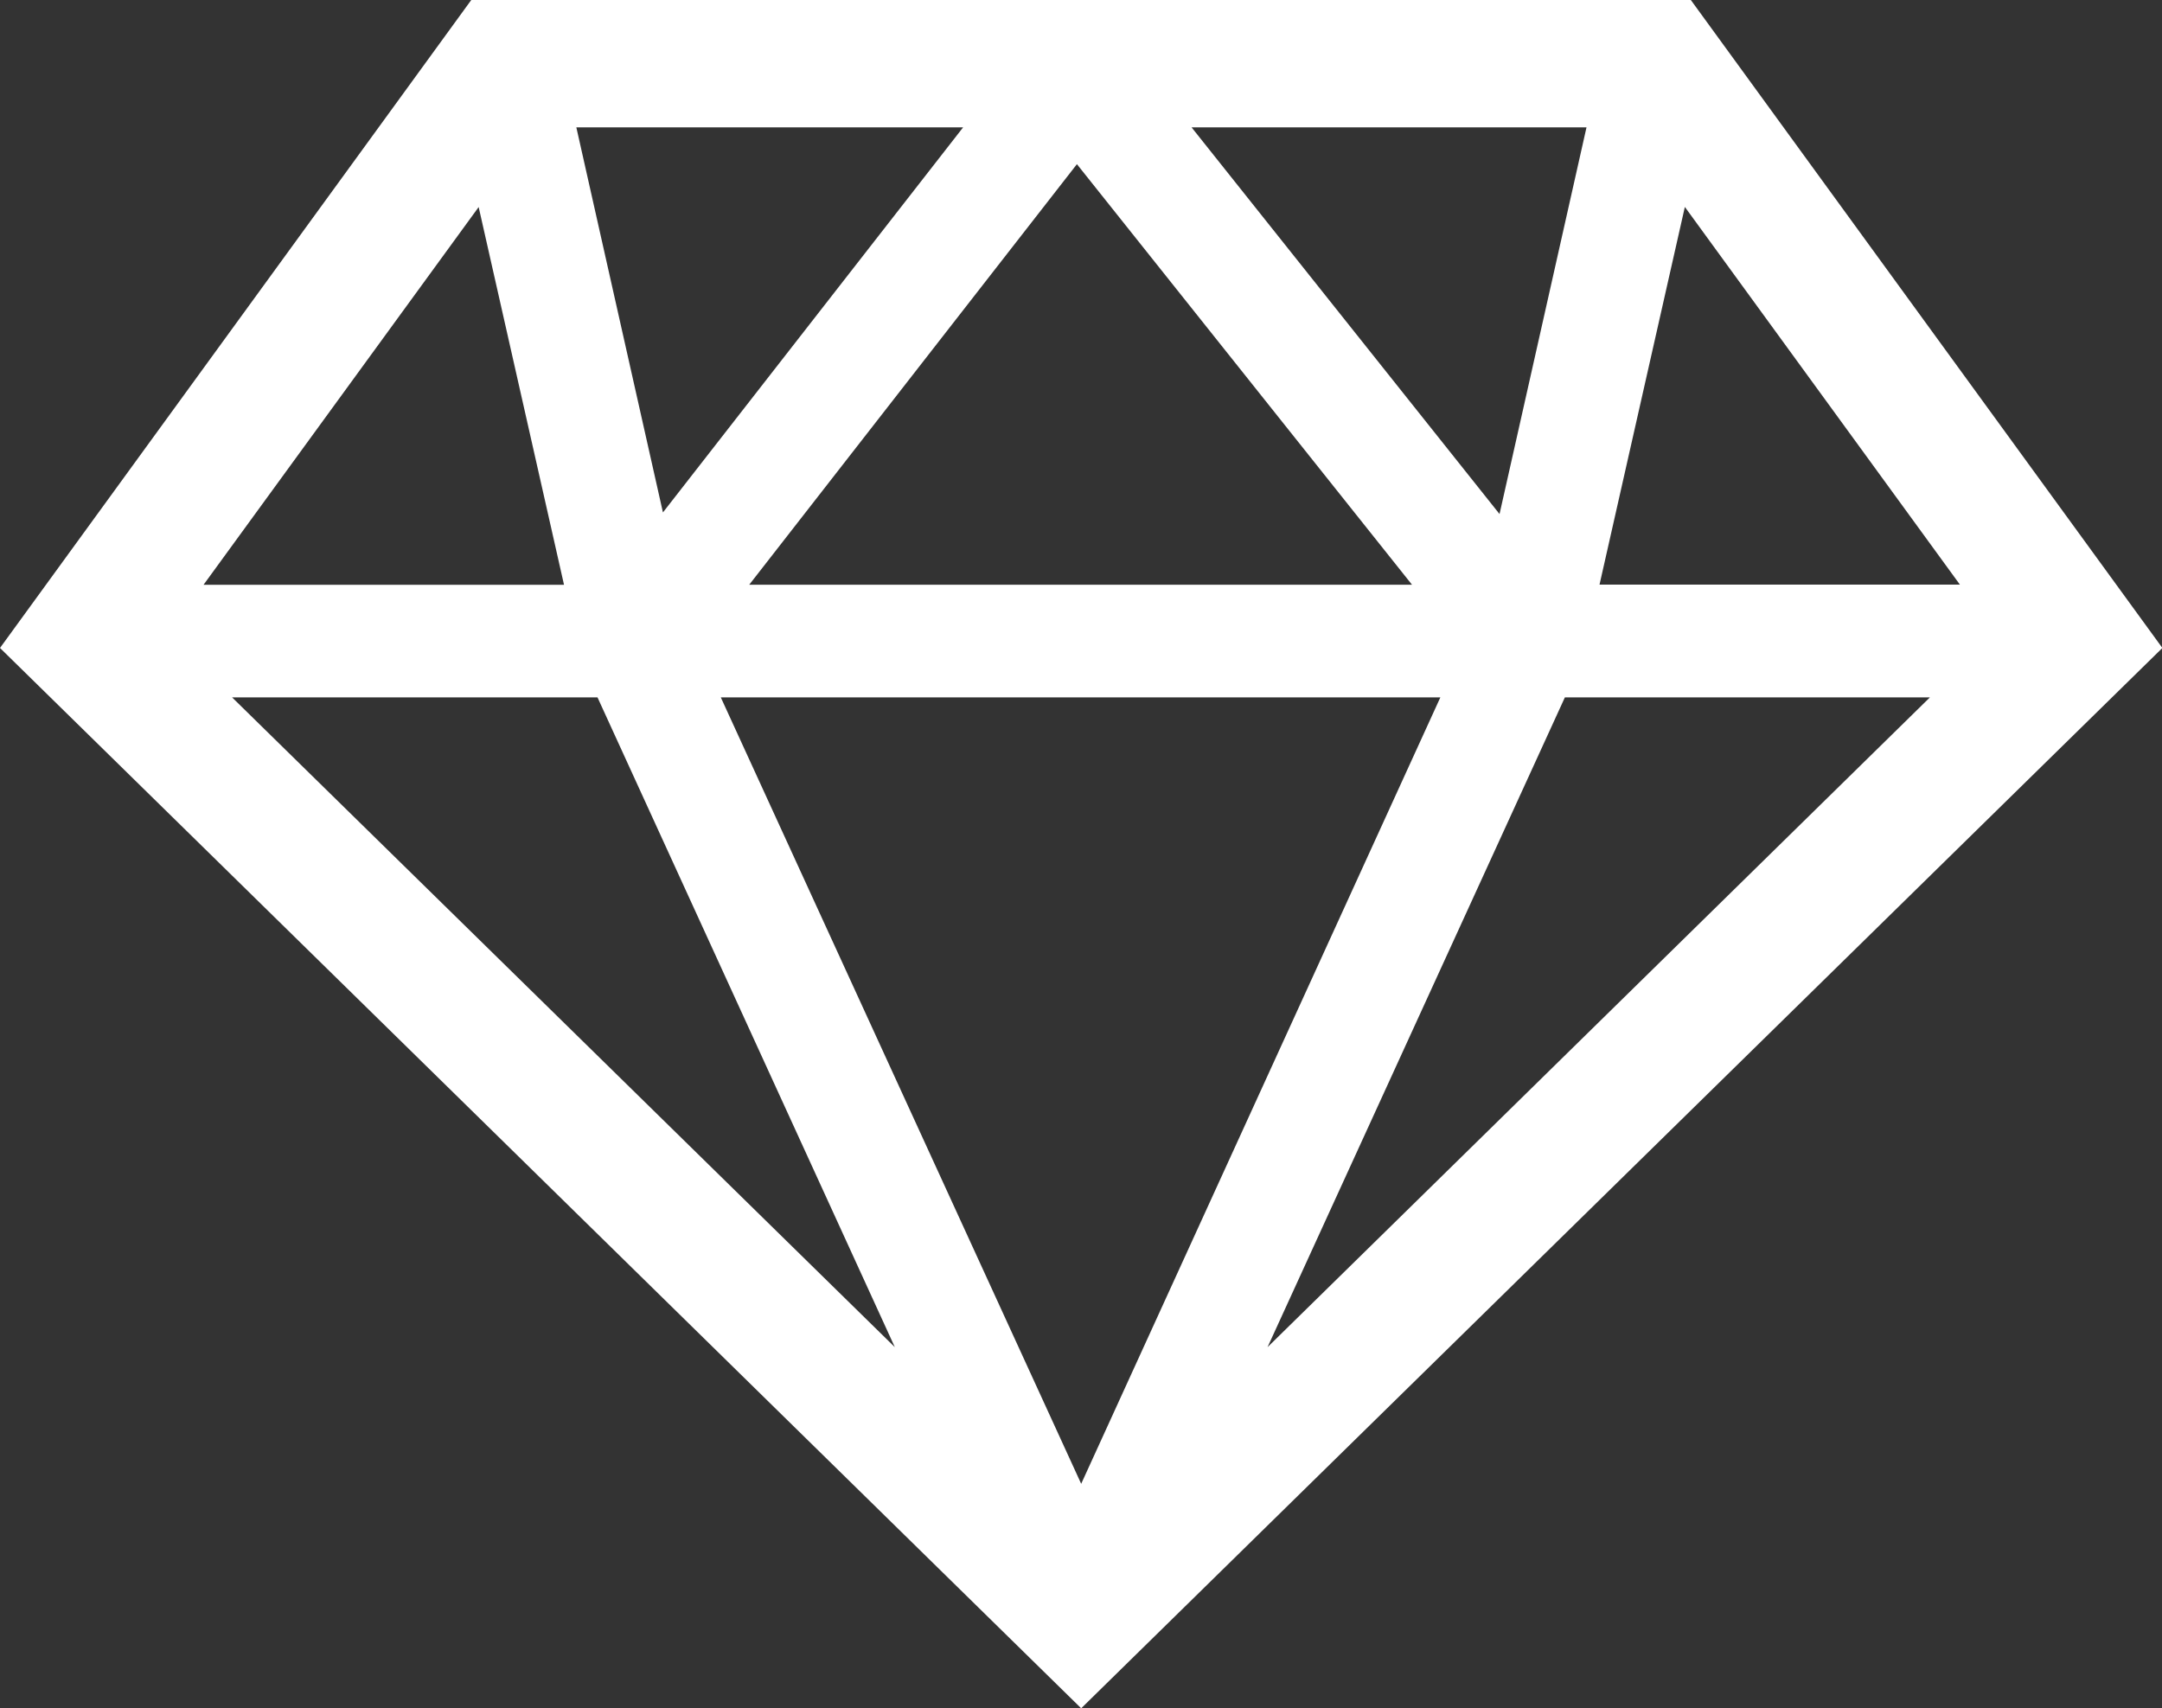
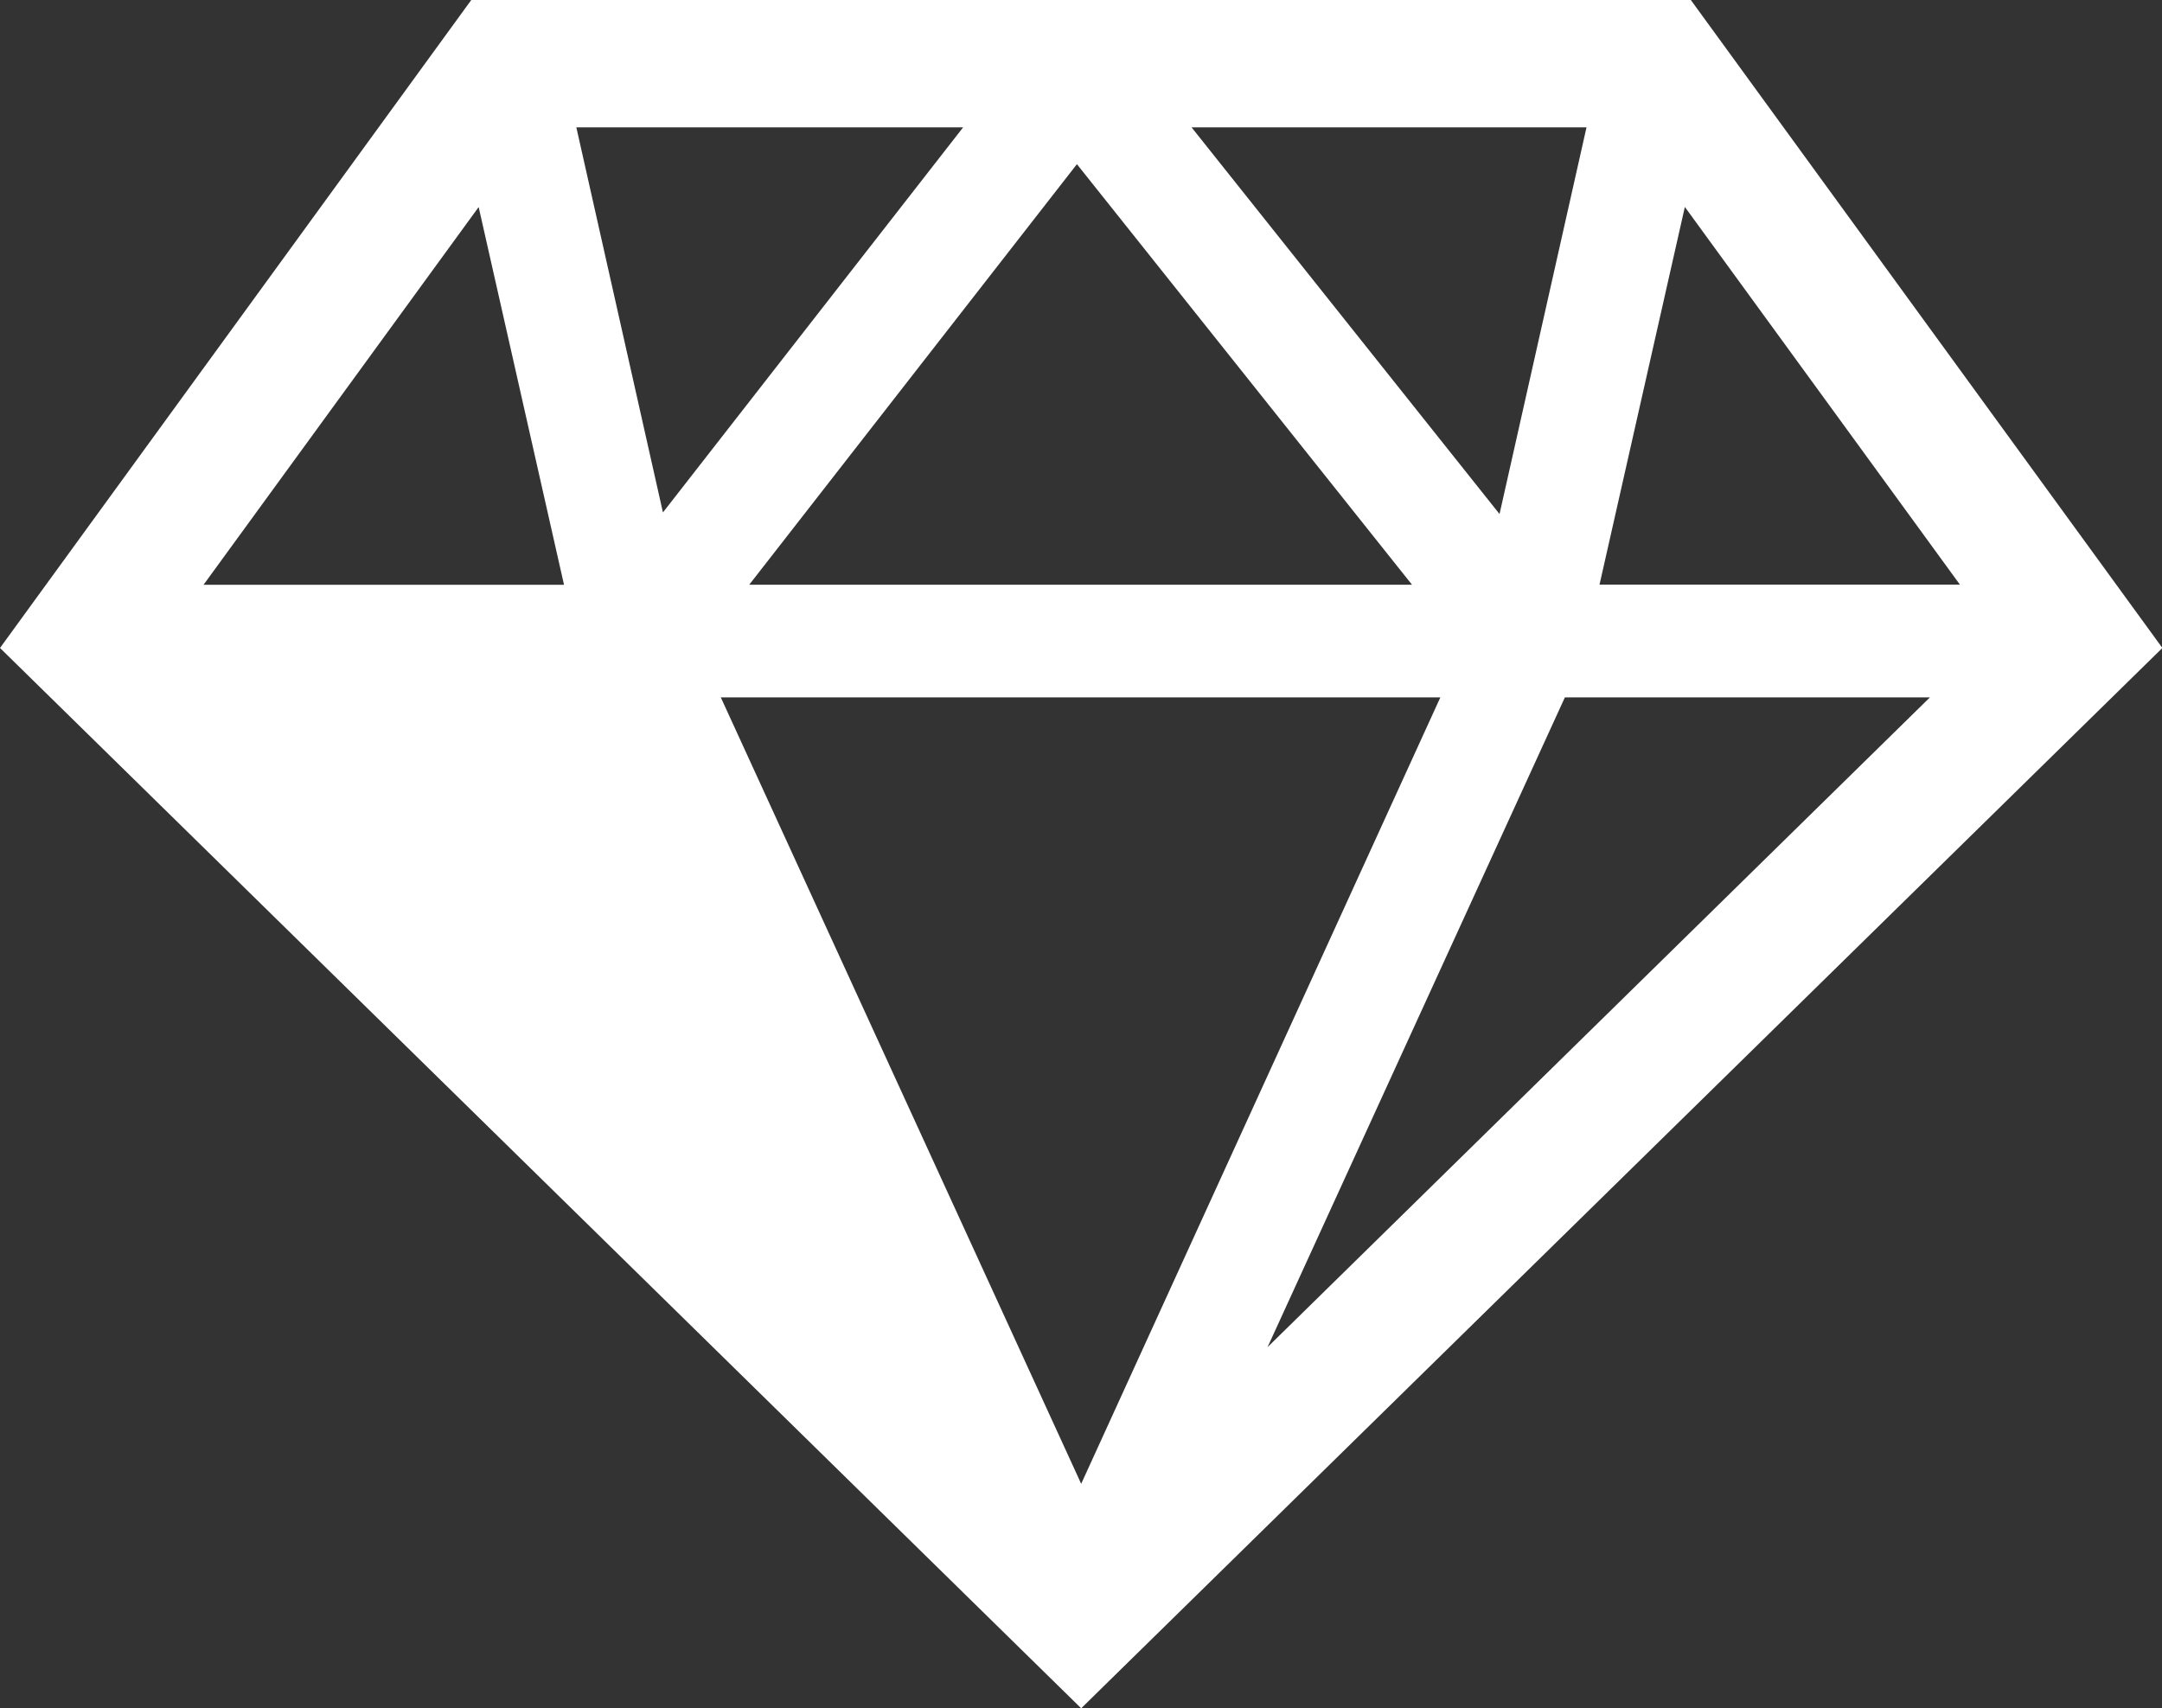
<svg xmlns="http://www.w3.org/2000/svg" width="22.796" height="18.013" viewBox="0 0 22.796 18.013">
  <rect x="0" y="0" width="22.796" height="18.013" fill="#333333" stroke="none" />
  <g id="シンプルなダイヤモンドのアイコン" transform="translate(0 -53.719)">
-     <path id="パス_26" data-name="パス 26" d="M17.828,53.719H4.969L0,60.551l11.4,11.18.47-.461L22.8,60.551Zm-1.1,1.343-.917,4.077-3.247-4.077Zm-5.373.388,3.533,4.434H7.9Zm-1.2-.388-3.165,4.06h0l-.913-4.06Zm-5.108.84h0l.9,3.983H2.146ZM6.3,61.072l3.135,6.851L2.447,61.072Zm5.1,8.292L7.6,61.072h7.587Zm1.965-1.441L16.5,61.072h3.849Zm3.5-8.039.9-3.983h0l2.9,3.982H16.86Z" transform="translate(0 0)" fill="#fff" />
+     <path id="パス_26" data-name="パス 26" d="M17.828,53.719H4.969L0,60.551l11.4,11.18.47-.461L22.8,60.551Zm-1.1,1.343-.917,4.077-3.247-4.077Zm-5.373.388,3.533,4.434H7.9Zm-1.2-.388-3.165,4.06h0l-.913-4.06Zm-5.108.84h0l.9,3.983H2.146ZM6.3,61.072l3.135,6.851Zm5.1,8.292L7.6,61.072h7.587Zm1.965-1.441L16.5,61.072h3.849Zm3.5-8.039.9-3.983h0l2.9,3.982H16.86Z" transform="translate(0 0)" fill="#fff" />
  </g>
</svg>